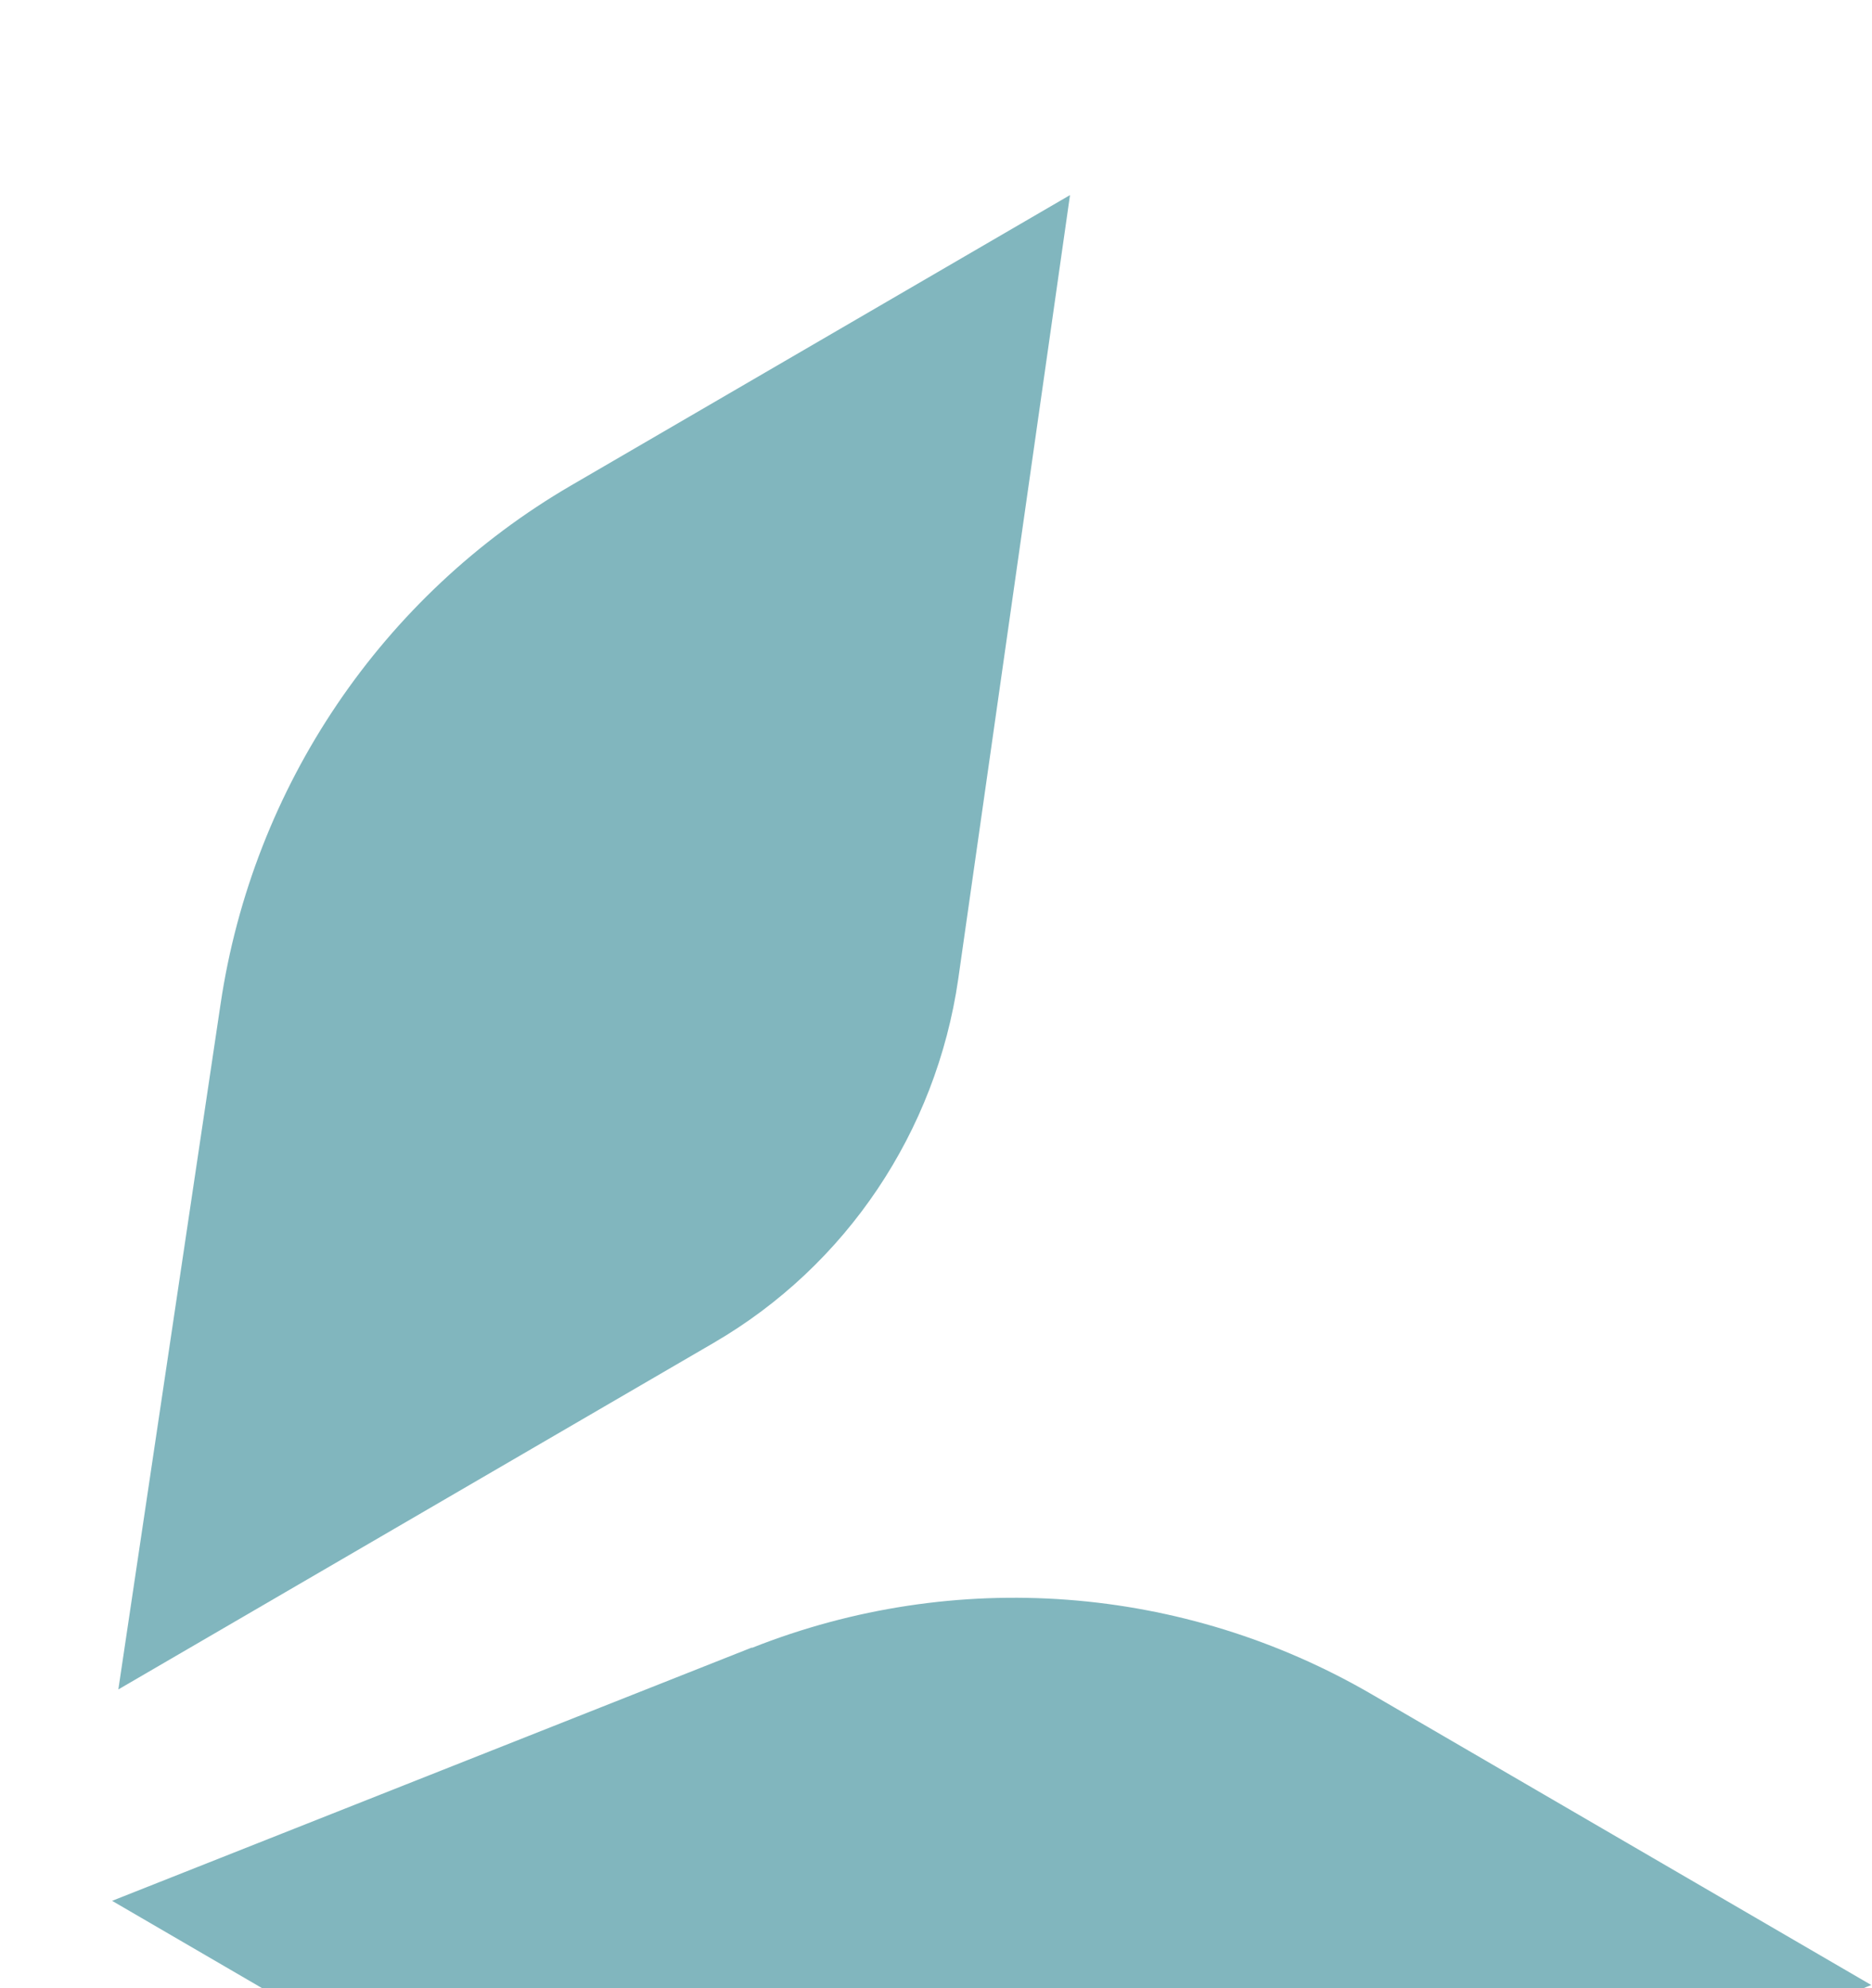
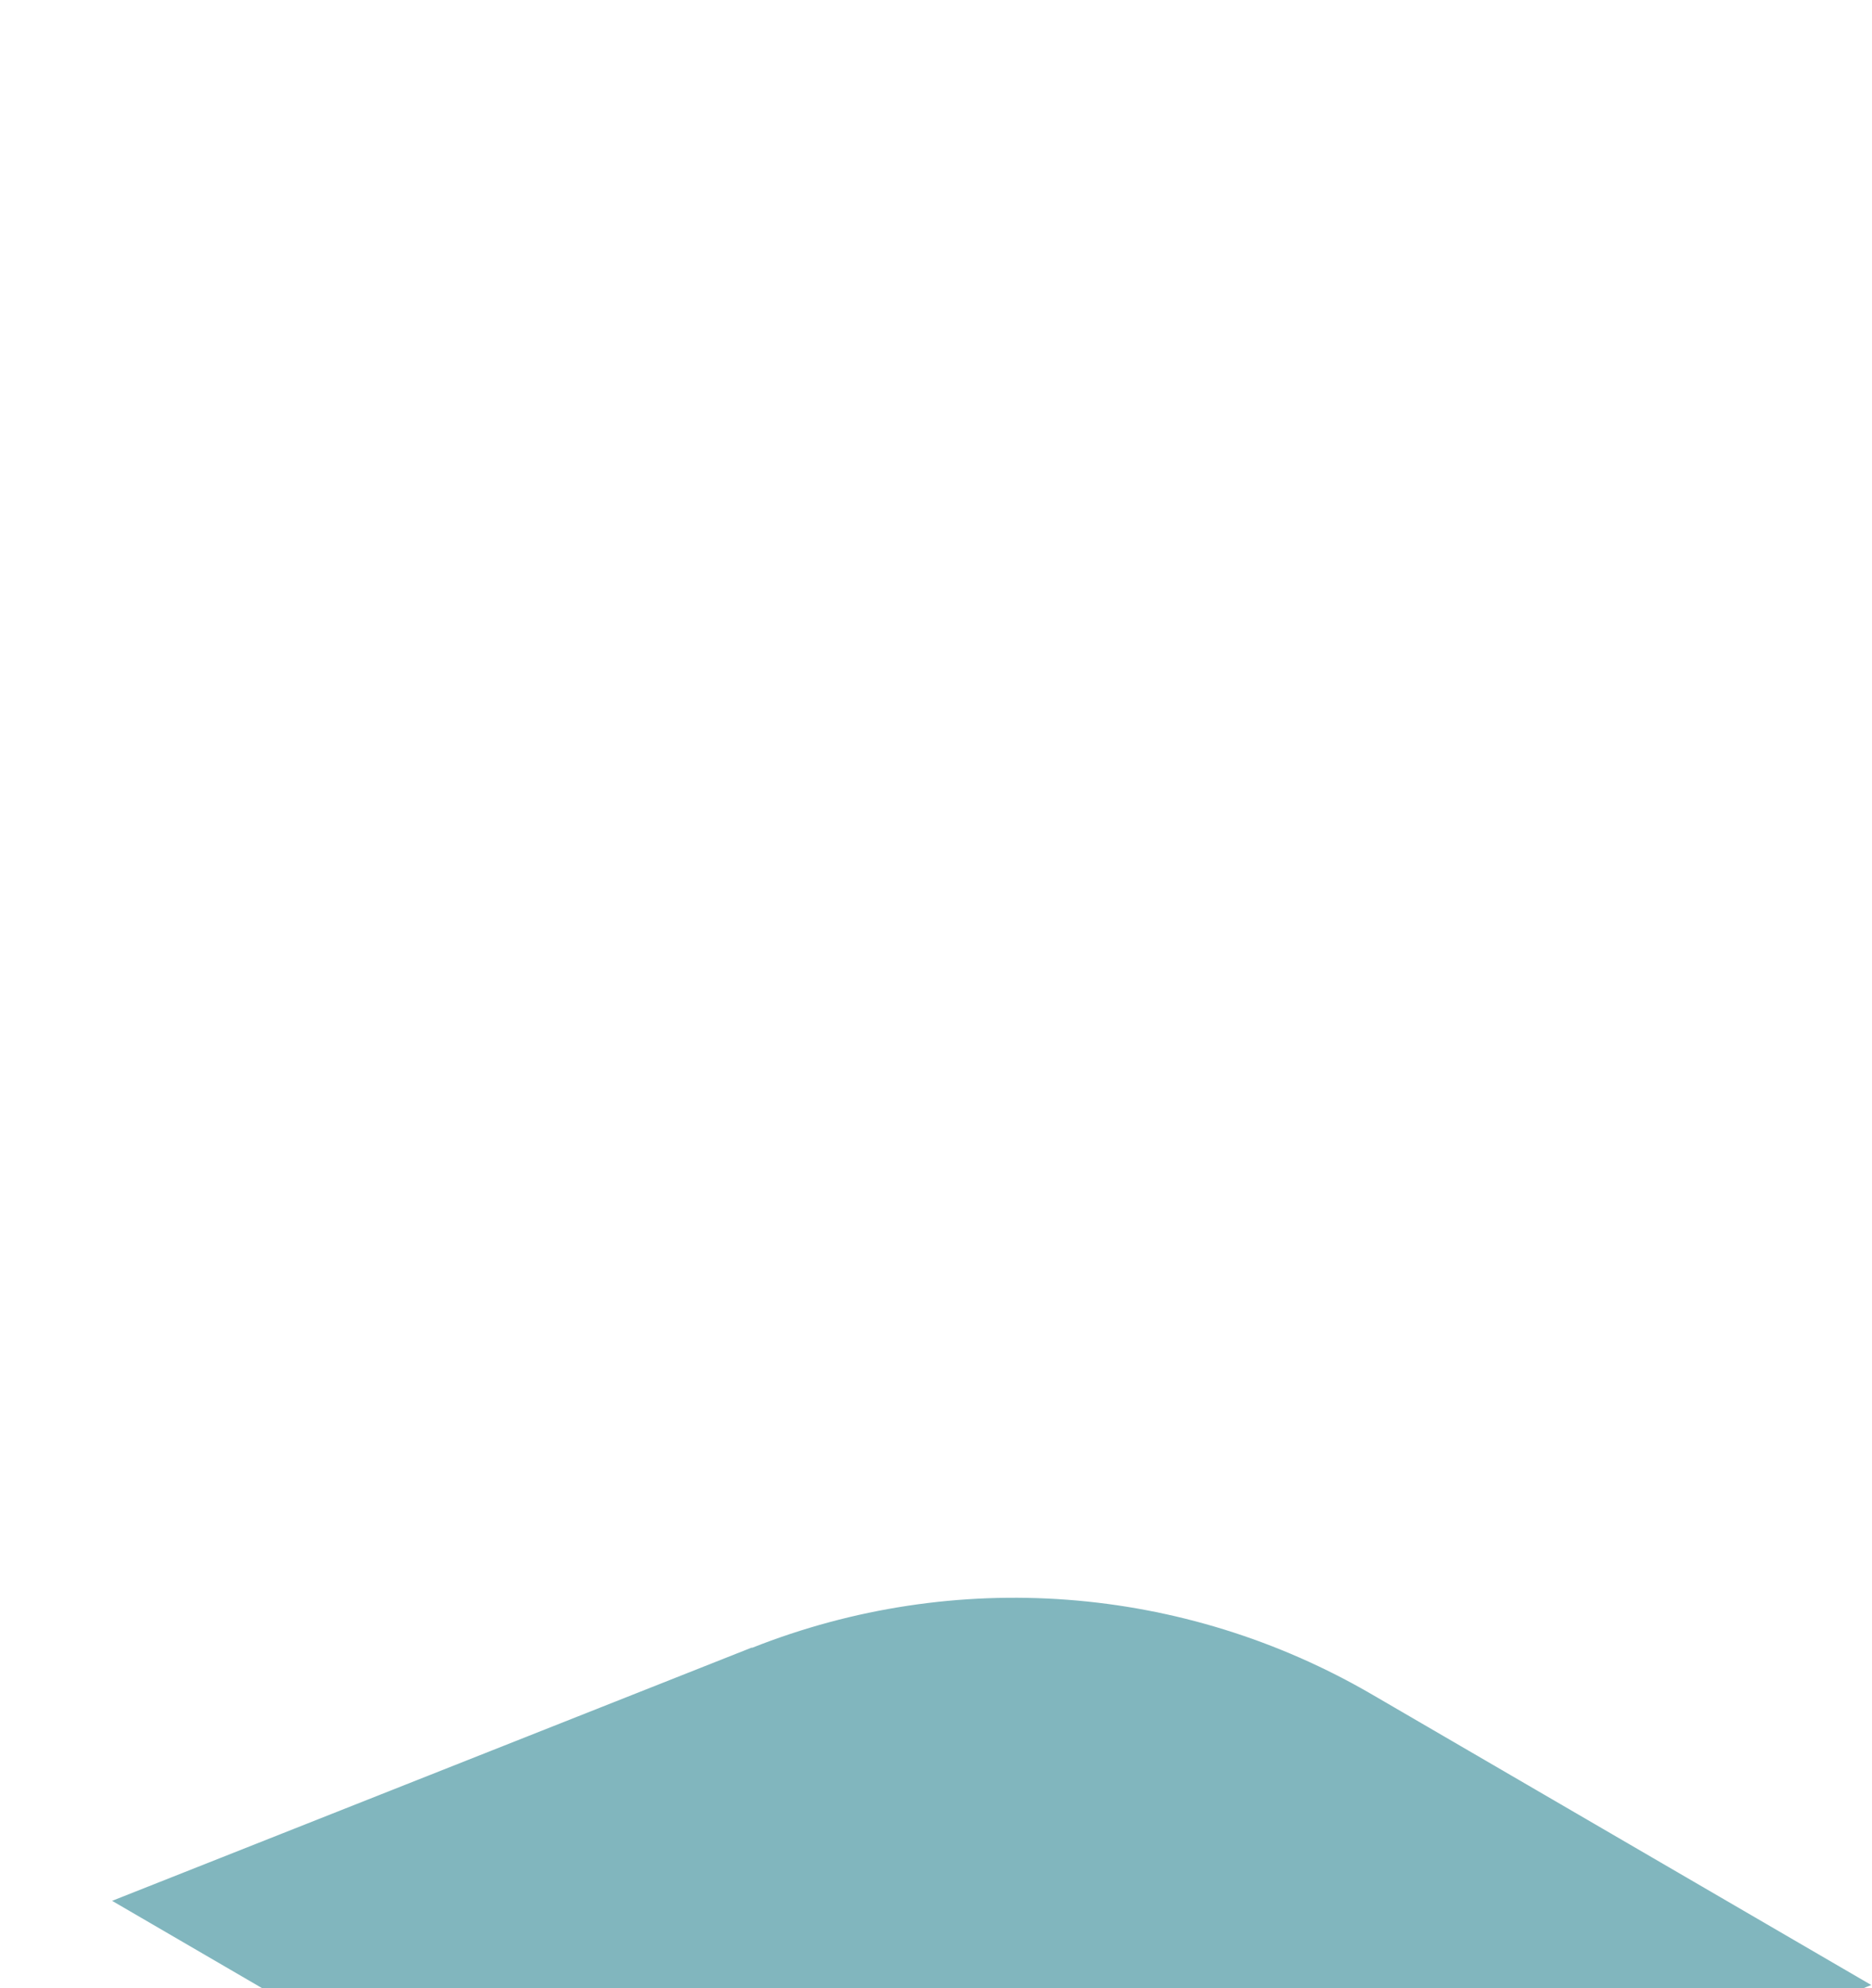
<svg xmlns="http://www.w3.org/2000/svg" width="595" height="632" viewBox="0 0 595 632" fill="none">
  <path d="M238.994 523.664L35.628 604.184L224.969 714.411C267.045 738.932 317.886 742.587 363.001 724.431L594.768 630.945L436.166 538.637C376.091 503.623 303.51 498.2 238.994 523.782V523.664Z" fill="#046E7E" fill-opacity="0.5" />
-   <path d="M70.107 319.128L37.615 536.989L226.956 426.761C269.031 402.24 297.549 359.682 304.562 311.229L340.093 62.008L181.491 154.317C121.416 189.33 80.392 249.926 70.107 319.128Z" fill="#046E7E" fill-opacity="0.5" />
</svg>